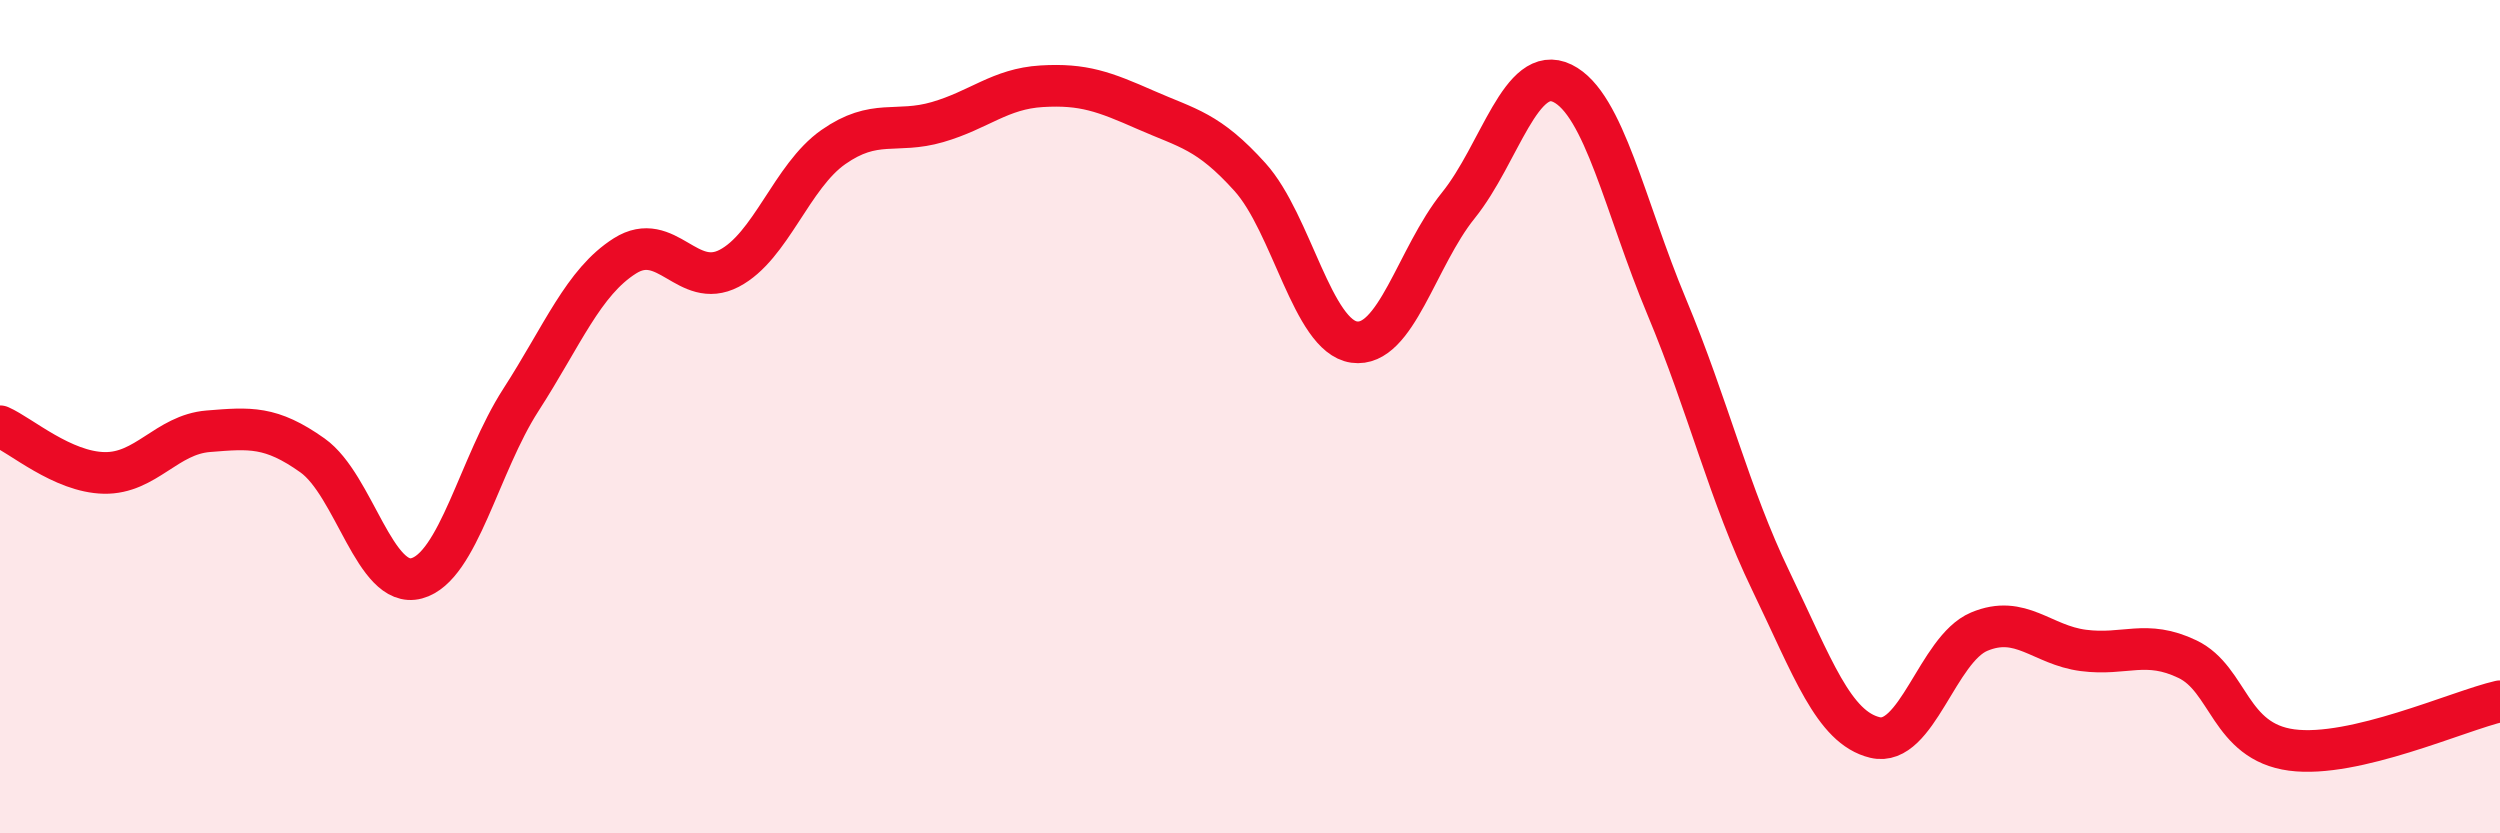
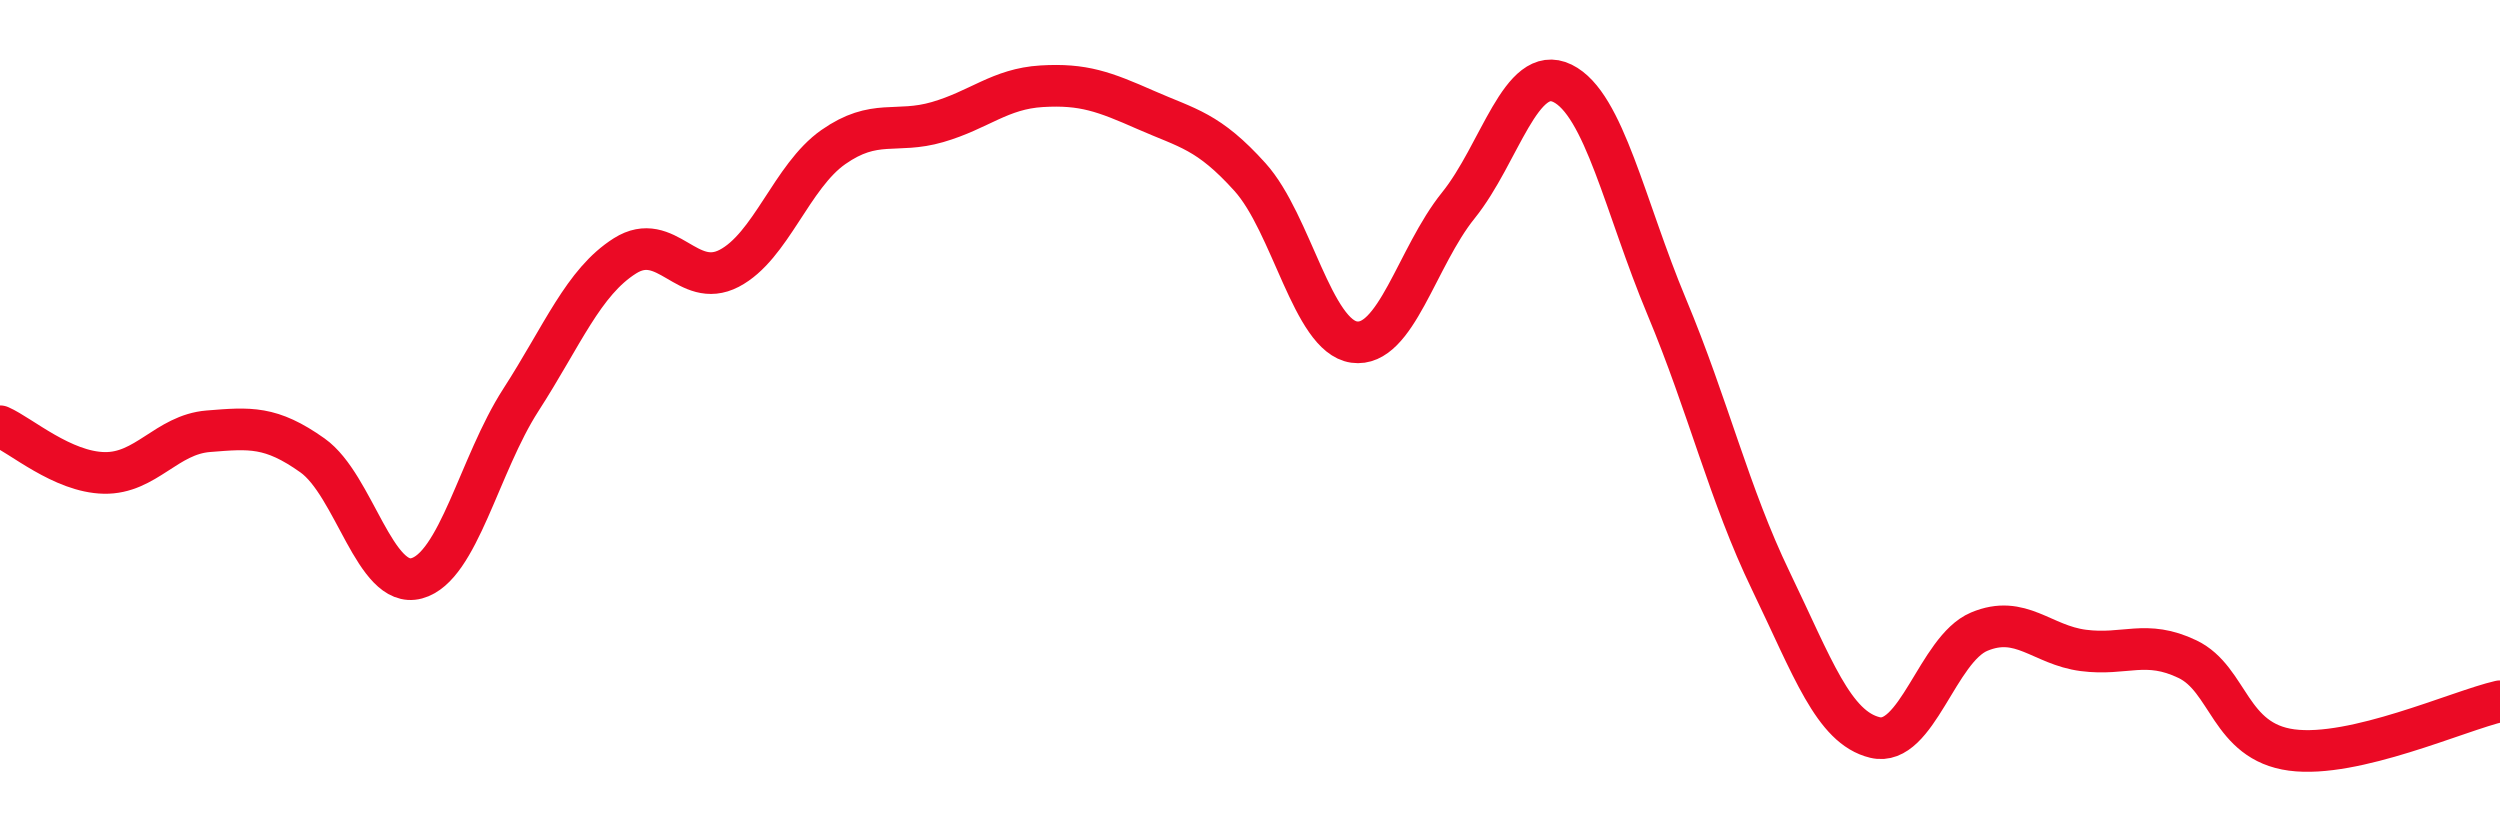
<svg xmlns="http://www.w3.org/2000/svg" width="60" height="20" viewBox="0 0 60 20">
-   <path d="M 0,10.23 C 0.5,10.45 1.5,11.33 2.5,11.35 C 3.5,11.37 4,10.43 5,10.35 C 6,10.27 6.5,10.22 7.5,10.93 C 8.5,11.64 9,14.15 10,13.88 C 11,13.61 11.5,11.15 12.5,9.6 C 13.5,8.05 14,6.77 15,6.14 C 16,5.51 16.5,6.96 17.5,6.44 C 18.5,5.92 19,4.23 20,3.53 C 21,2.83 21.5,3.22 22.5,2.93 C 23.5,2.64 24,2.13 25,2.07 C 26,2.01 26.5,2.2 27.5,2.64 C 28.5,3.08 29,3.14 30,4.25 C 31,5.36 31.5,8.07 32.5,8.21 C 33.5,8.35 34,6.17 35,4.93 C 36,3.69 36.5,1.51 37.5,2 C 38.5,2.49 39,4.97 40,7.36 C 41,9.75 41.5,11.87 42.5,13.94 C 43.5,16.01 44,17.46 45,17.7 C 46,17.94 46.5,15.58 47.5,15.16 C 48.5,14.74 49,15.48 50,15.61 C 51,15.74 51.5,15.34 52.5,15.82 C 53.5,16.3 53.5,17.8 55,18 C 56.5,18.2 59,17.06 60,16.83L60 20L0 20Z" fill="#EB0A25" opacity="0.1" stroke-linecap="round" stroke-linejoin="round" />
  <path d="M 0,10.23 C 0.5,10.45 1.5,11.33 2.5,11.35 C 3.5,11.37 4,10.43 5,10.35 C 6,10.27 6.5,10.22 7.5,10.93 C 8.5,11.64 9,14.15 10,13.88 C 11,13.61 11.5,11.15 12.5,9.6 C 13.5,8.05 14,6.77 15,6.14 C 16,5.51 16.5,6.96 17.5,6.44 C 18.5,5.92 19,4.23 20,3.53 C 21,2.83 21.5,3.22 22.5,2.93 C 23.5,2.64 24,2.13 25,2.07 C 26,2.01 26.5,2.2 27.5,2.64 C 28.5,3.08 29,3.14 30,4.25 C 31,5.36 31.5,8.07 32.5,8.21 C 33.5,8.35 34,6.17 35,4.93 C 36,3.69 36.5,1.51 37.5,2 C 38.5,2.49 39,4.97 40,7.36 C 41,9.75 41.5,11.87 42.5,13.94 C 43.5,16.01 44,17.46 45,17.7 C 46,17.94 46.5,15.58 47.5,15.16 C 48.5,14.74 49,15.48 50,15.61 C 51,15.74 51.5,15.34 52.5,15.82 C 53.5,16.3 53.5,17.8 55,18 C 56.5,18.2 59,17.06 60,16.83" stroke="#EB0A25" stroke-width="1" fill="none" stroke-linecap="round" stroke-linejoin="round" />
</svg>